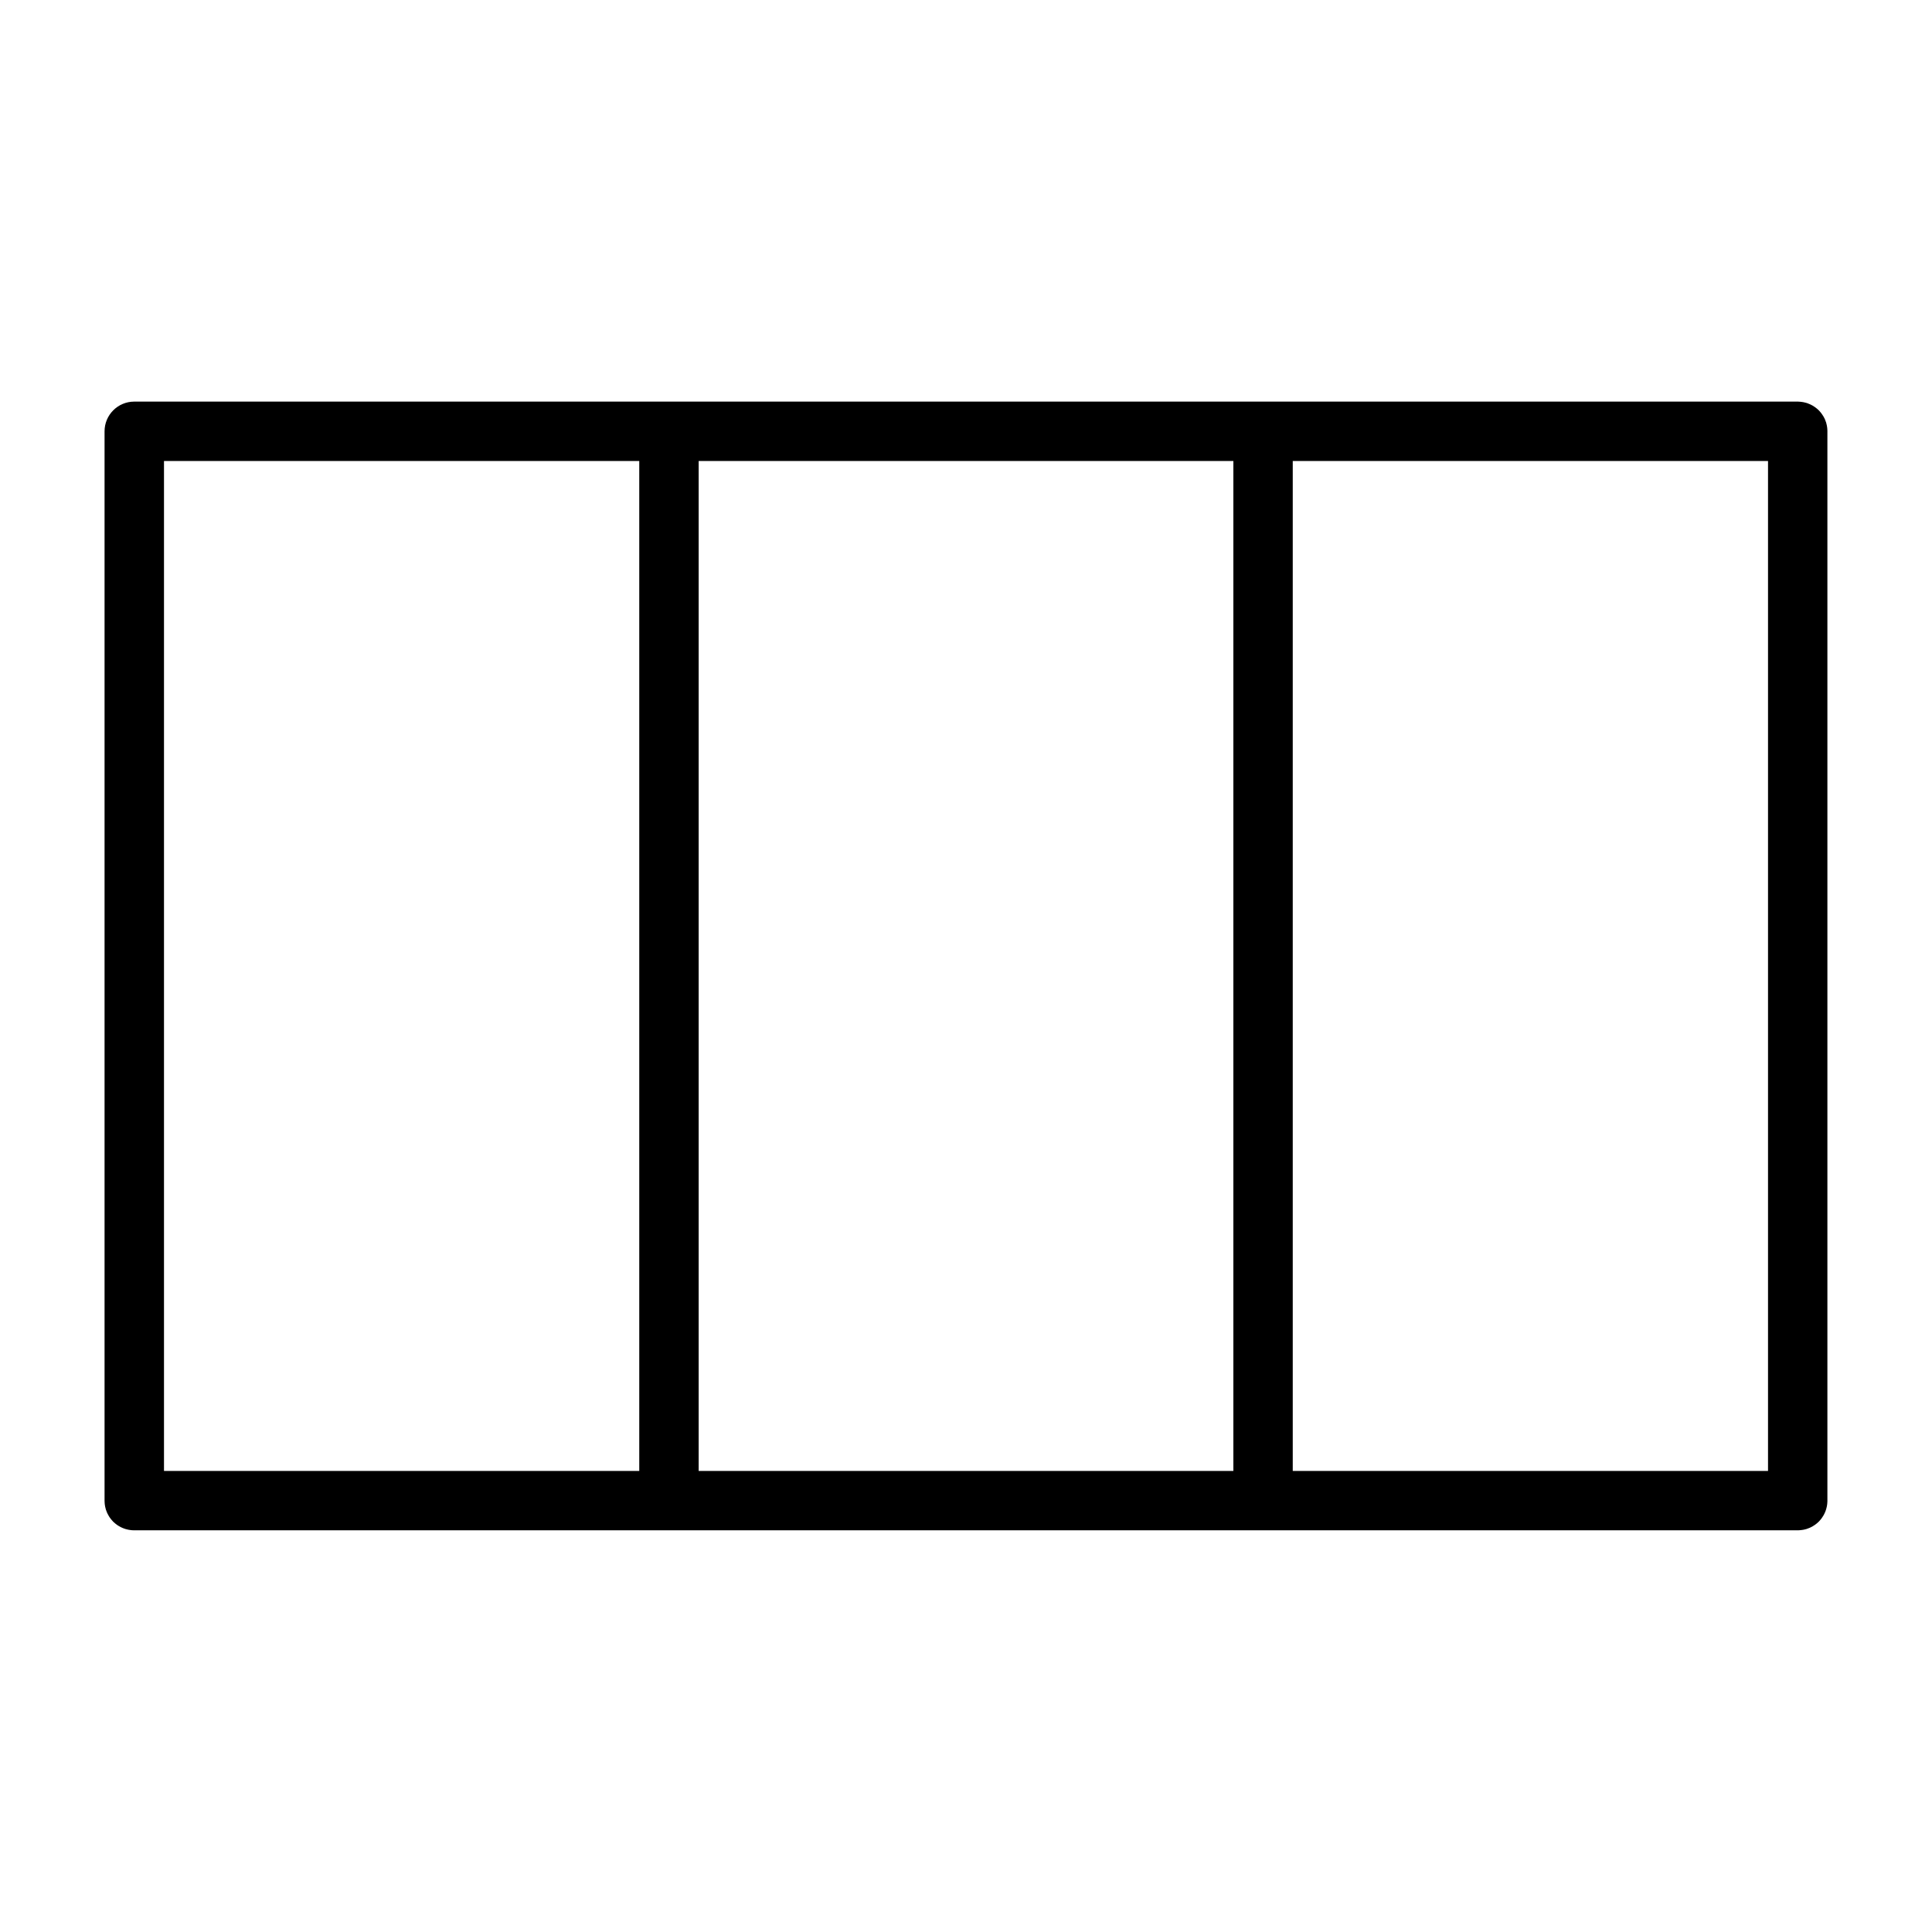
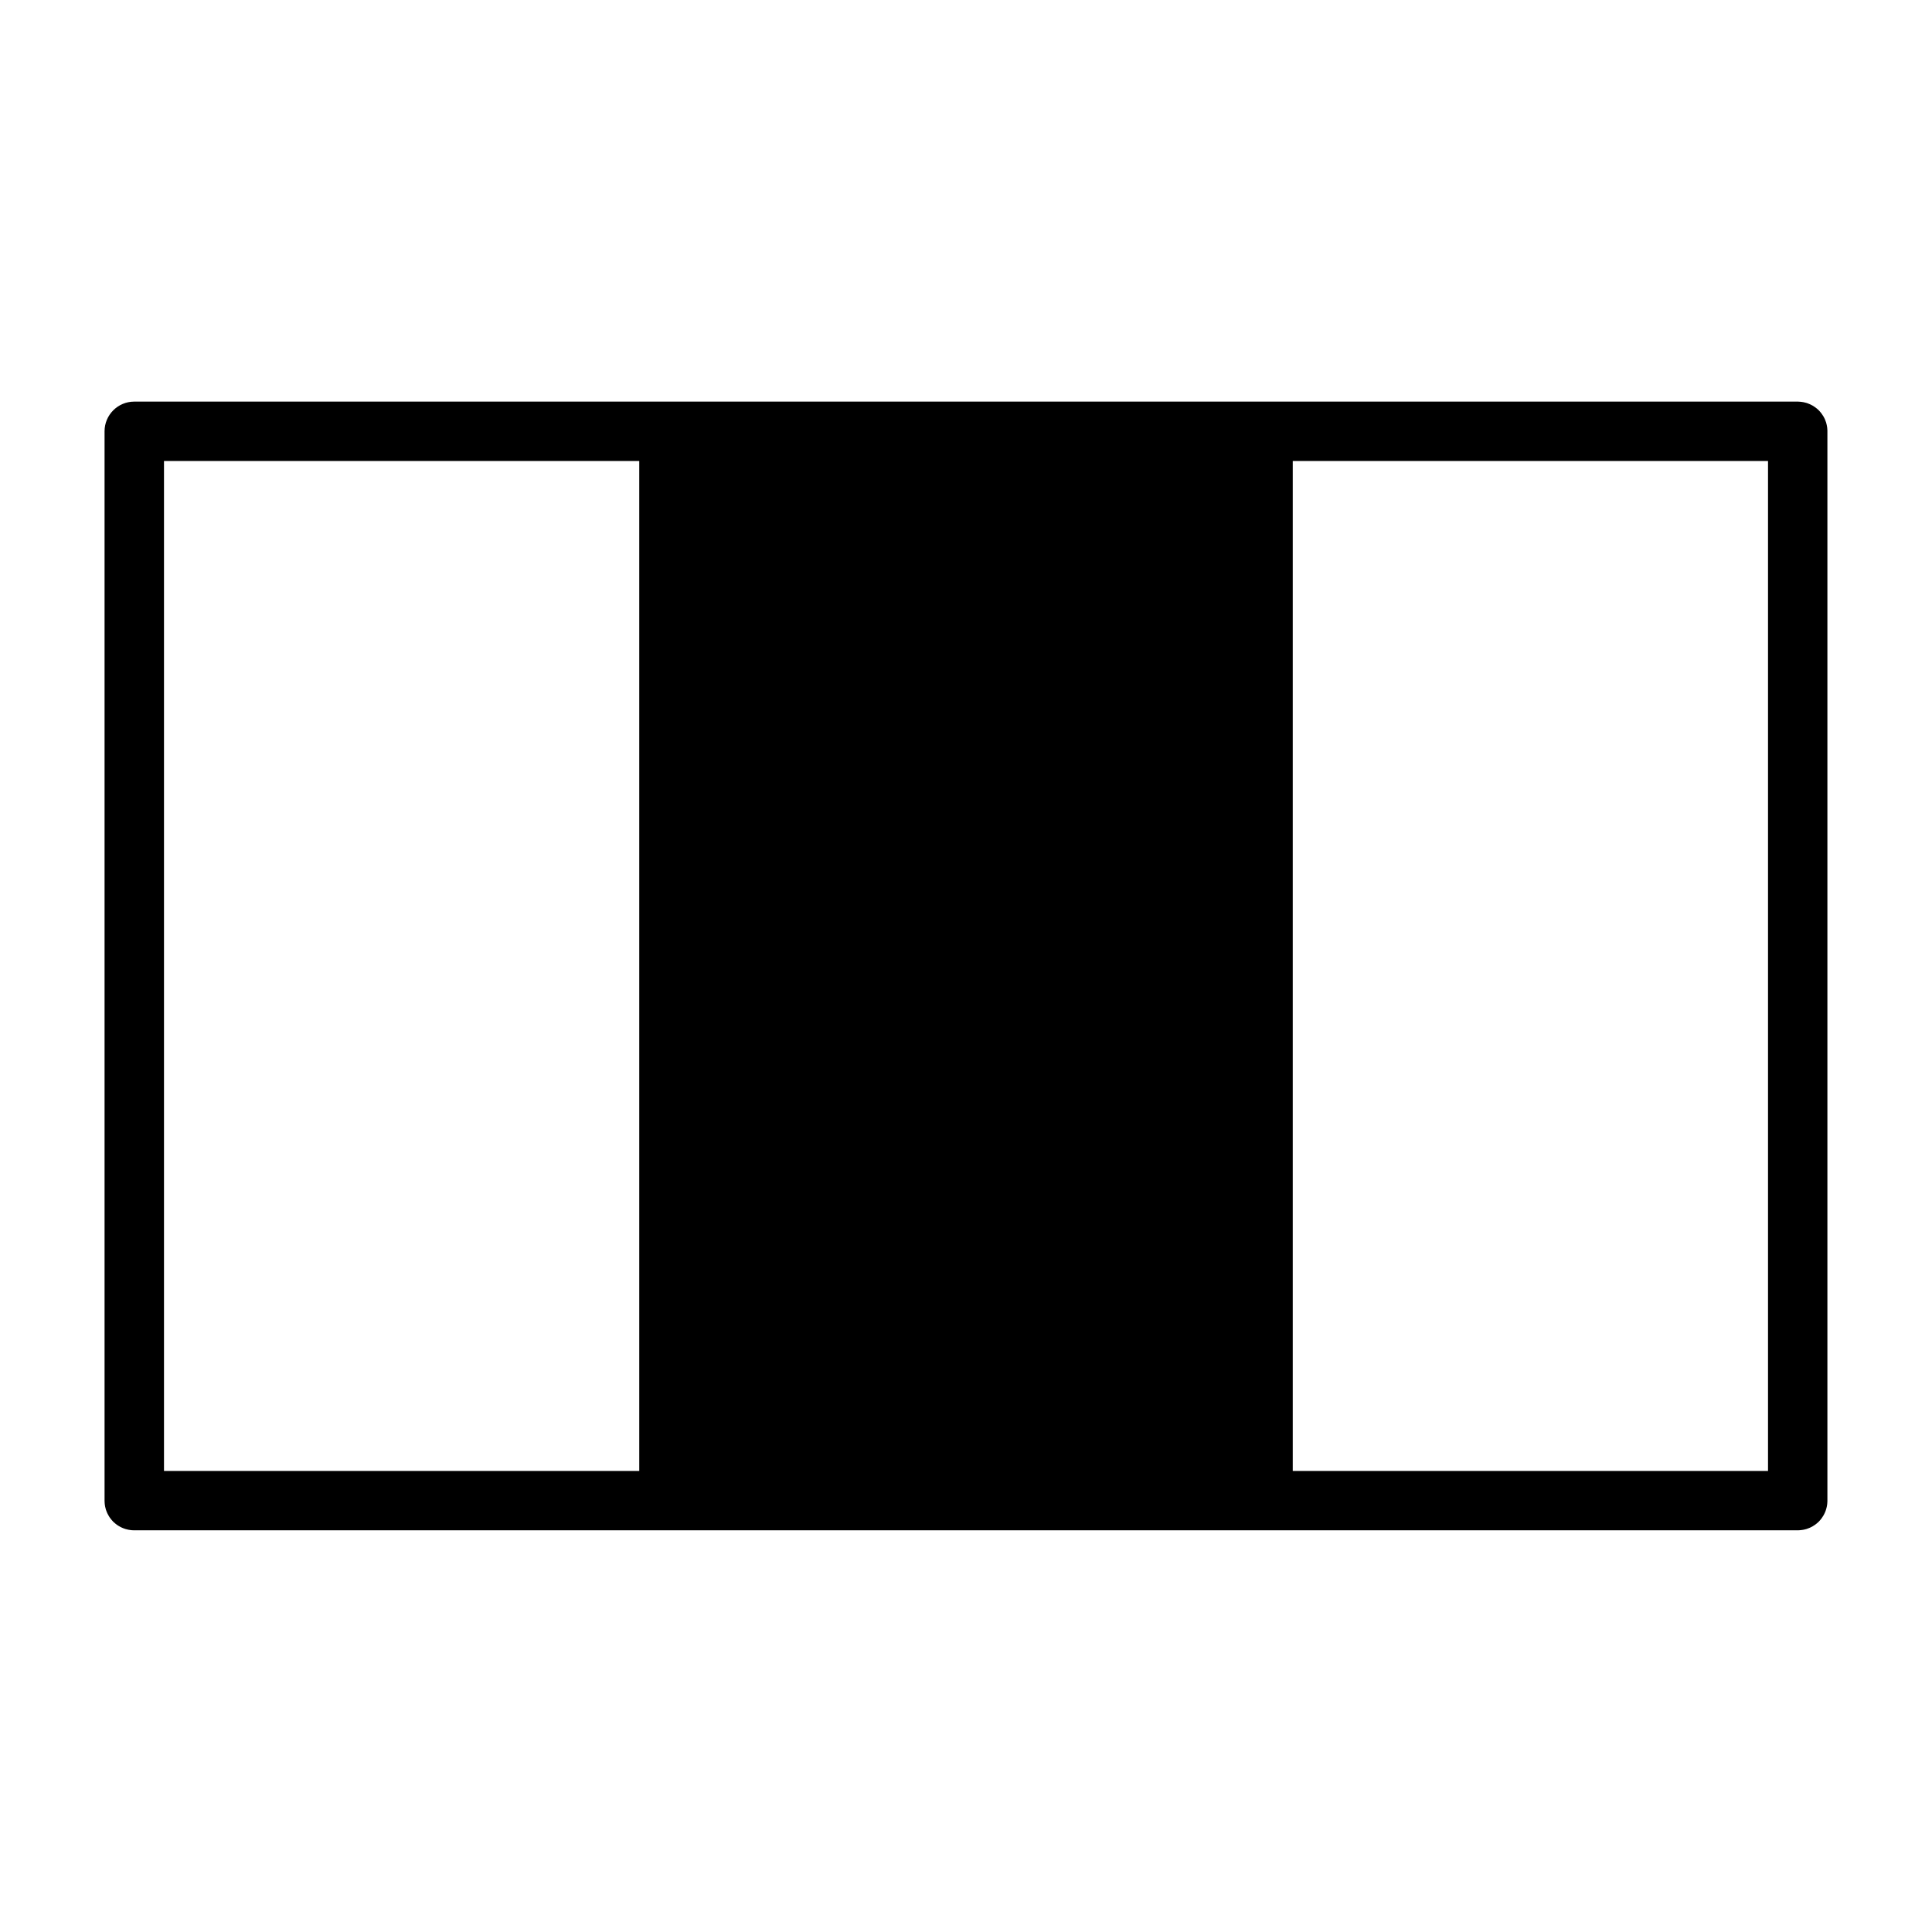
<svg xmlns="http://www.w3.org/2000/svg" fill="#000000" width="800px" height="800px" version="1.1" viewBox="144 144 512 512">
-   <path d="m620.62 250.43h-441.04c-4.344 0-7.871 3.527-7.871 7.871v283.39c0 0.141 0 0.27 0.016 0.41l0.016 0.27 0.031 0.332 0.031 0.188 0.031 0.203 0.031 0.188 0.188 0.75 0.062 0.172 0.062 0.188 0.078 0.172 0.062 0.188 0.156 0.344 0.094 0.172 0.078 0.156 0.188 0.332 0.203 0.332 0.219 0.301 0.234 0.301 0.5 0.57 0.57 0.5 0.301 0.234 0.301 0.219 0.332 0.203 0.332 0.188 0.332 0.172 0.348 0.156 0.363 0.141 0.188 0.062 0.172 0.062 0.75 0.188 0.188 0.031 0.203 0.031 0.188 0.031 0.203 0.016 0.203 0.031h0.188l0.203 0.016h441.24l0.301-0.016 0.301-0.031 0.285-0.031 0.316-0.047 0.27-0.047 0.301-0.078 0.27-0.062 0.285-0.094 0.727-0.281 0.348-0.172 0.332-0.172 0.633-0.406 0.316-0.234 0.285-0.234 0.285-0.25 0.27-0.27 0.25-0.285 0.234-0.285 0.234-0.316 0.203-0.316 0.141-0.219 0.156-0.27 0.109-0.219 0.141-0.285 0.094-0.234 0.125-0.301 0.078-0.25 0.094-0.301 0.062-0.25 0.078-0.316 0.047-0.27 0.047-0.316 0.031-0.301 0.016-0.301 0.016-0.203v-0.203-283.39-0.203c-0.016-0.219-0.031-0.457-0.047-0.676-0.016-0.109-0.031-0.203-0.047-0.316l-0.031-0.203-0.047-0.25-0.078-0.316-0.094-0.375c-0.062-0.156-0.125-0.332-0.188-0.488l-0.078-0.234-0.156-0.344-0.094-0.172-0.078-0.156-0.094-0.172-0.094-0.156-0.109-0.156-0.203-0.316-0.234-0.316-0.234-0.285-0.25-0.285-0.27-0.27-0.285-0.25-0.285-0.234-0.316-0.234-0.633-0.406-0.332-0.172-0.348-0.172-0.363-0.141-0.172-0.078-0.363-0.125-0.75-0.188-0.188-0.031-0.203-0.031-0.188-0.031-0.203-0.016-0.203-0.031h-0.188l-0.203-0.016zm-307.21 15.742h-125.95v267.65h125.95zm15.742 0v267.65h141.7v-267.65zm157.44 0v267.65h125.95v-267.65z" fill-rule="evenodd" />
+   <path d="m620.62 250.43h-441.04c-4.344 0-7.871 3.527-7.871 7.871v283.39c0 0.141 0 0.27 0.016 0.41l0.016 0.27 0.031 0.332 0.031 0.188 0.031 0.203 0.031 0.188 0.188 0.75 0.062 0.172 0.062 0.188 0.078 0.172 0.062 0.188 0.156 0.344 0.094 0.172 0.078 0.156 0.188 0.332 0.203 0.332 0.219 0.301 0.234 0.301 0.5 0.57 0.57 0.5 0.301 0.234 0.301 0.219 0.332 0.203 0.332 0.188 0.332 0.172 0.348 0.156 0.363 0.141 0.188 0.062 0.172 0.062 0.75 0.188 0.188 0.031 0.203 0.031 0.188 0.031 0.203 0.016 0.203 0.031h0.188l0.203 0.016h441.24l0.301-0.016 0.301-0.031 0.285-0.031 0.316-0.047 0.27-0.047 0.301-0.078 0.27-0.062 0.285-0.094 0.727-0.281 0.348-0.172 0.332-0.172 0.633-0.406 0.316-0.234 0.285-0.234 0.285-0.25 0.27-0.27 0.25-0.285 0.234-0.285 0.234-0.316 0.203-0.316 0.141-0.219 0.156-0.27 0.109-0.219 0.141-0.285 0.094-0.234 0.125-0.301 0.078-0.25 0.094-0.301 0.062-0.25 0.078-0.316 0.047-0.27 0.047-0.316 0.031-0.301 0.016-0.301 0.016-0.203v-0.203-283.39-0.203c-0.016-0.219-0.031-0.457-0.047-0.676-0.016-0.109-0.031-0.203-0.047-0.316l-0.031-0.203-0.047-0.25-0.078-0.316-0.094-0.375c-0.062-0.156-0.125-0.332-0.188-0.488l-0.078-0.234-0.156-0.344-0.094-0.172-0.078-0.156-0.094-0.172-0.094-0.156-0.109-0.156-0.203-0.316-0.234-0.316-0.234-0.285-0.25-0.285-0.27-0.27-0.285-0.25-0.285-0.234-0.316-0.234-0.633-0.406-0.332-0.172-0.348-0.172-0.363-0.141-0.172-0.078-0.363-0.125-0.75-0.188-0.188-0.031-0.203-0.031-0.188-0.031-0.203-0.016-0.203-0.031h-0.188l-0.203-0.016zm-307.21 15.742h-125.95v267.65h125.95zm15.742 0v267.65v-267.65zm157.44 0v267.65h125.95v-267.65z" fill-rule="evenodd" />
</svg>